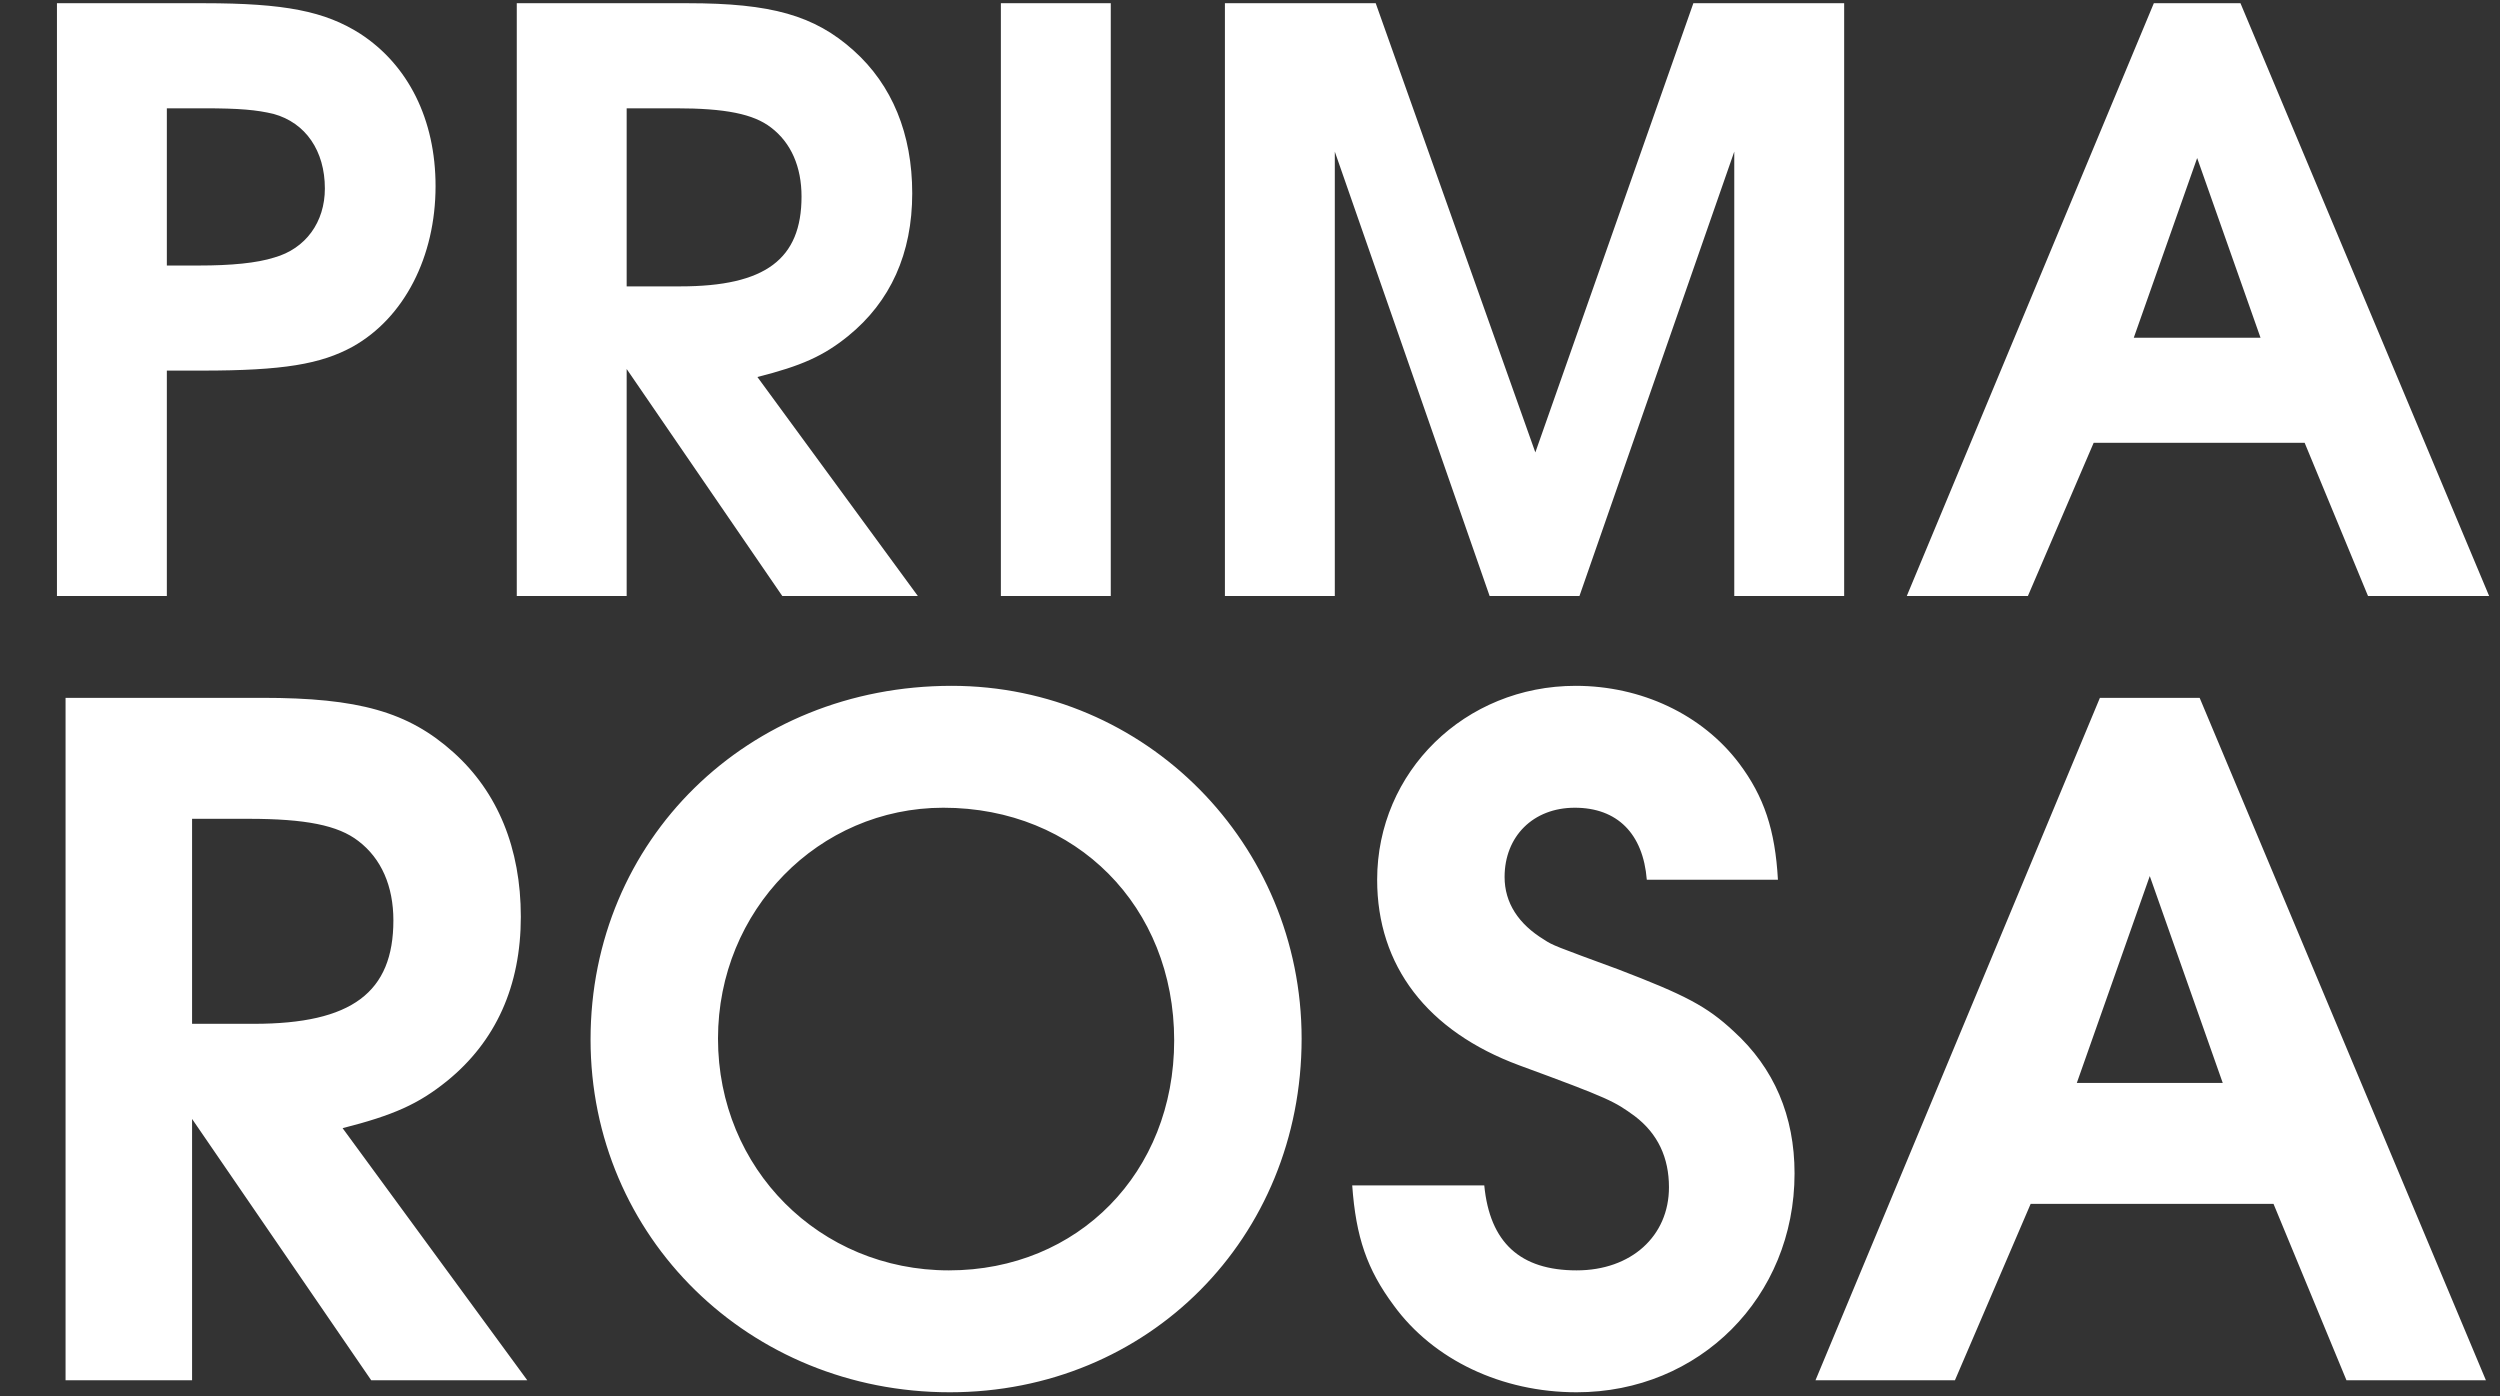
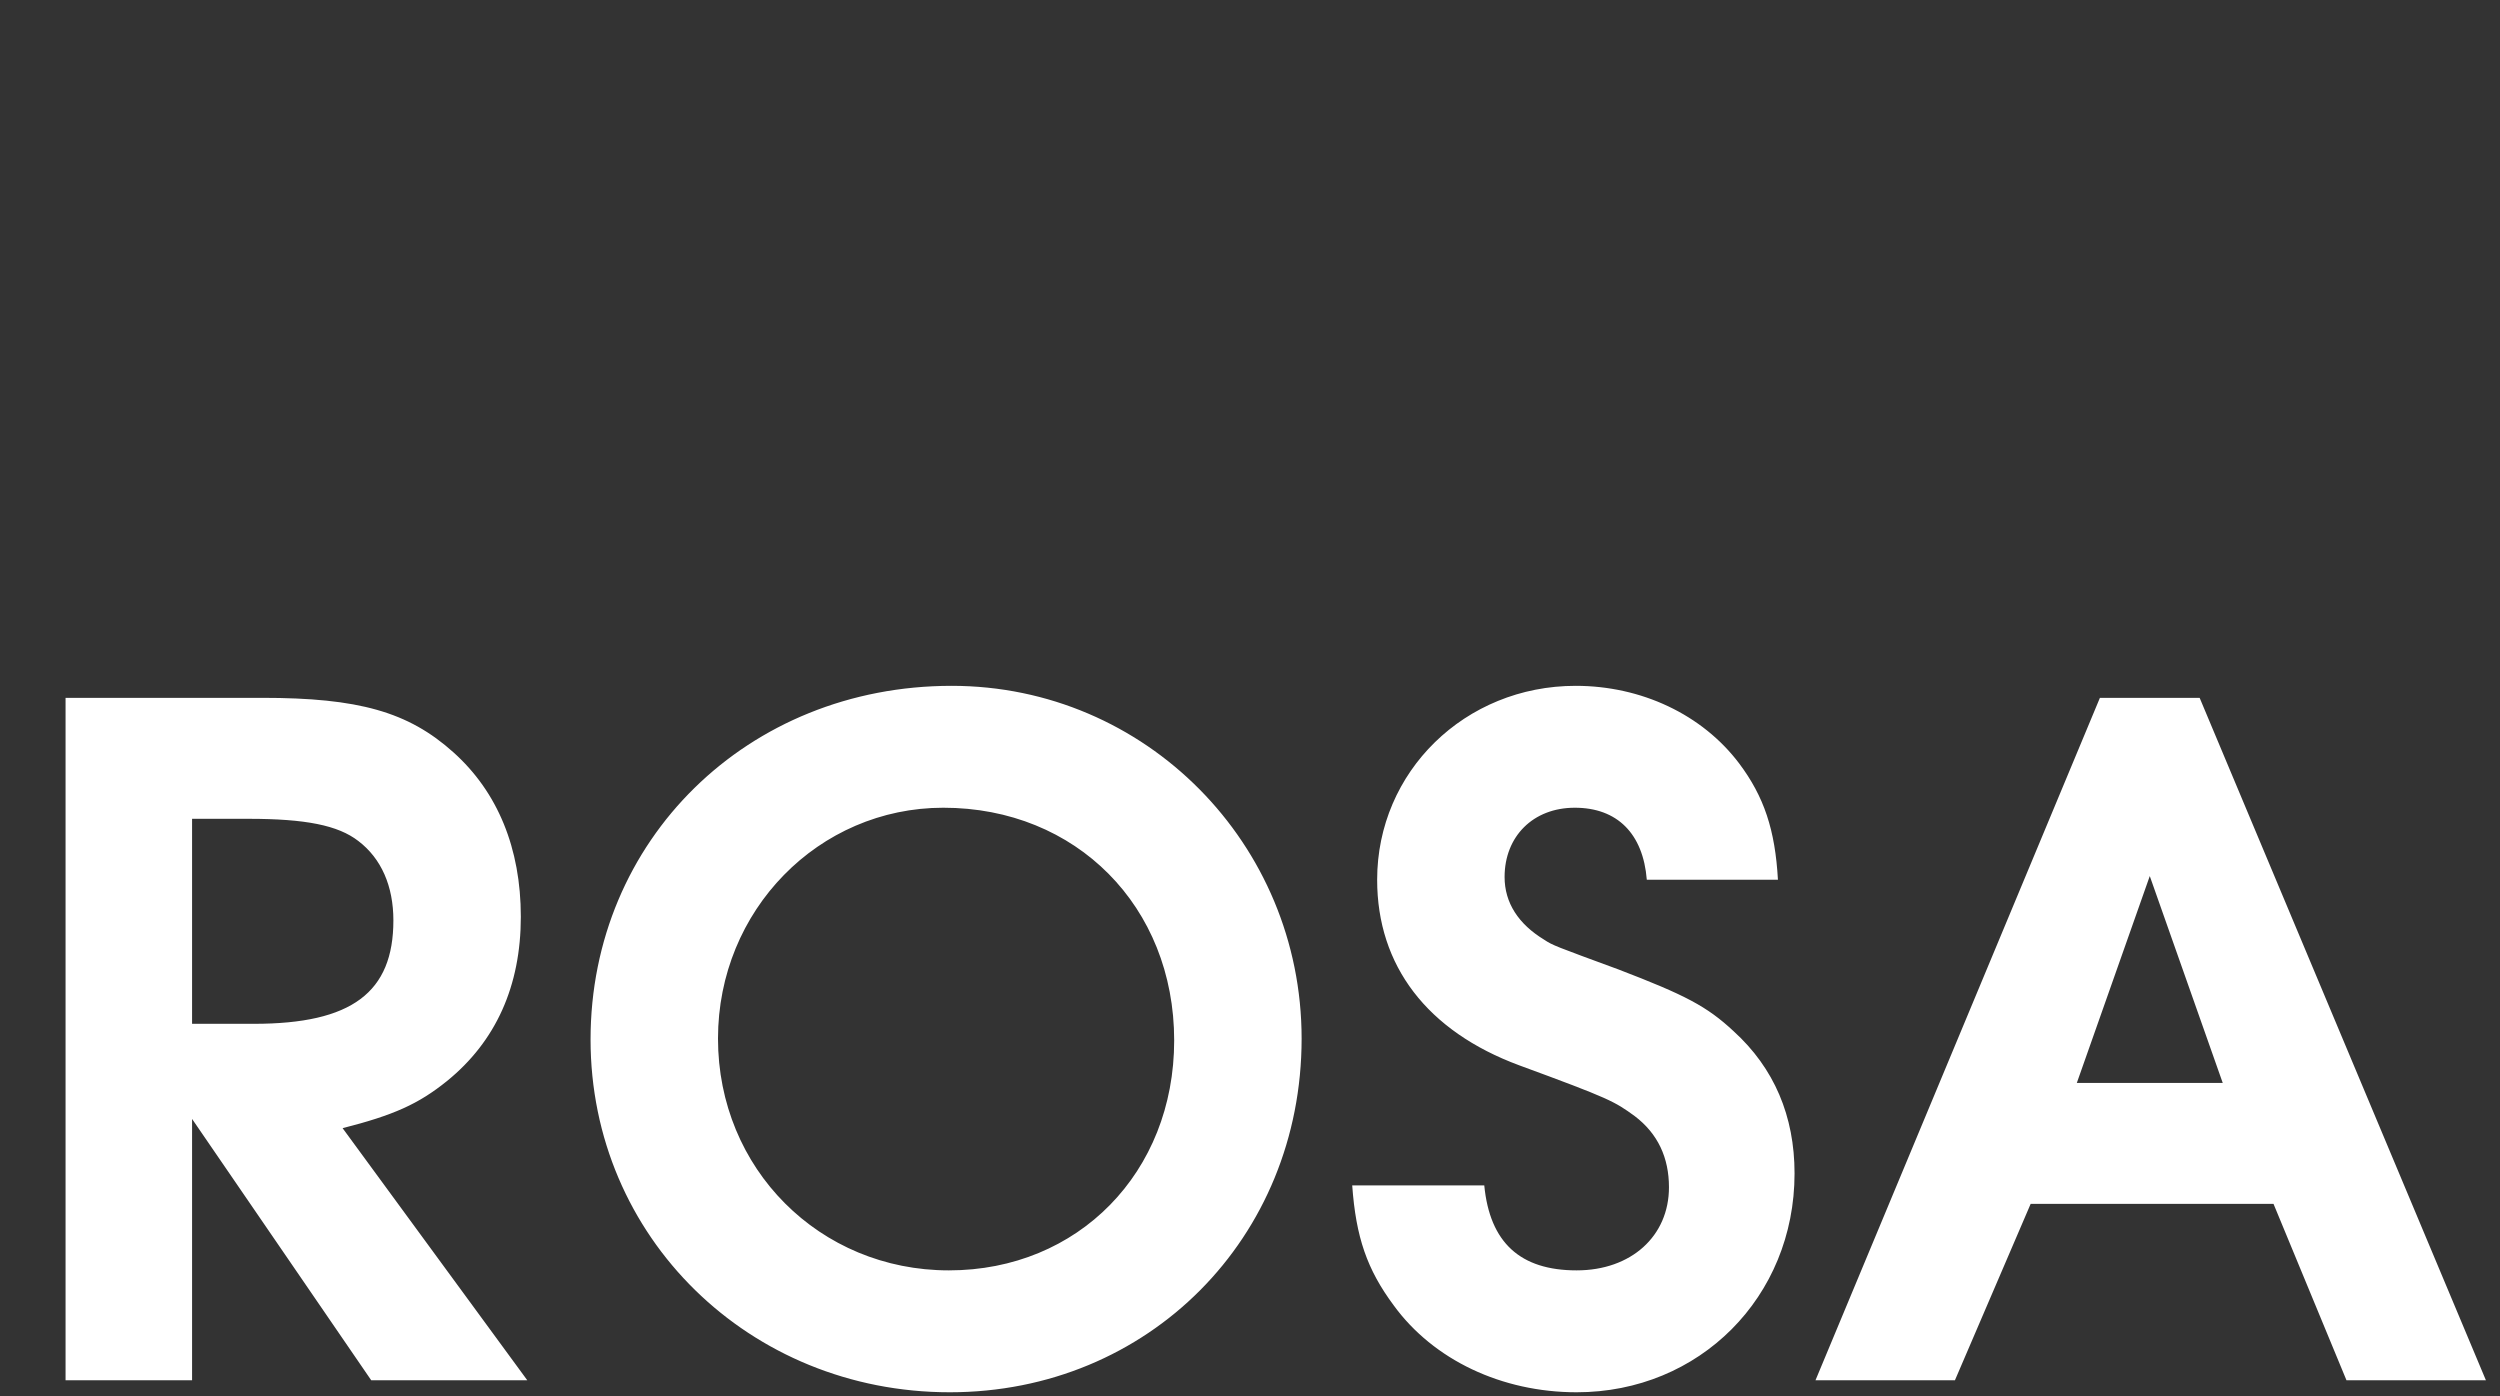
<svg xmlns="http://www.w3.org/2000/svg" width="625" height="349" viewBox="0 0 625 349" fill="none">
  <rect x="0" y="0" width="625" height="349" fill="#333333" stroke="none" />
-   <path d="M14.238 149L14.238 0.805L50.936 0.805C71.19 0.805 81.217 2.81 90.04 8.425C102.072 16.246 108.89 29.882 108.89 46.527C108.89 64.174 101.07 79.414 88.235 86.634C80.214 91.046 70.789 92.65 50.535 92.65H41.711L41.711 149H14.238ZM41.711 66.38H49.733C57.754 66.38 64.171 65.778 68.583 64.374C76.404 62.168 81.217 55.551 81.217 47.128C81.217 37.703 76.404 30.684 68.382 28.479C64.171 27.476 59.96 27.075 50.936 27.075H41.711V66.38ZM129.193 149V0.805L171.907 0.805C192.762 0.805 203.591 3.813 213.418 12.636C223.043 21.259 228.057 33.492 228.057 48.331C228.057 63.372 222.642 75.404 212.014 84.027C205.797 89.04 200.383 91.447 189.353 94.254L229.46 149H195.57L156.666 92.249V149H129.193ZM156.666 71.594H170.102C191.359 71.594 200.383 64.775 200.383 49.134C200.383 41.714 197.776 35.698 192.762 31.888C188.351 28.479 181.332 27.075 168.899 27.075H156.666V71.594ZM250.219 149V0.805L277.692 0.805V149H250.219ZM306.228 149V0.805L343.928 0.805L383.835 113.104L423.34 0.805L461.04 0.805V149H433.567V37.904L394.864 149H372.404L333.701 37.904V149H306.228ZM476.695 149L538.459 0.805L560.117 0.805L622.283 149H592.002L576.16 110.698H523.419L506.975 149H476.695ZM533.446 84.428H565.13L549.288 39.508L533.446 84.428Z" fill="white" />
  <path d="M16.391 345.067L16.391 174.459H65.565C89.575 174.459 102.041 177.922 113.354 188.08C124.435 198.007 130.206 212.09 130.206 229.174C130.206 246.489 123.973 260.34 111.737 270.267C104.581 276.039 98.347 278.809 85.65 282.041L131.823 345.067H92.807L48.019 279.733L48.019 345.067H16.391ZM48.019 255.954H63.487C87.959 255.954 98.347 248.105 98.347 230.097C98.347 221.555 95.346 214.63 89.575 210.243C84.496 206.319 76.415 204.702 62.102 204.702H48.019V255.954ZM237.907 171.458C286.389 171.458 325.404 210.936 325.404 259.648C325.404 309.514 287.081 348.068 237.446 348.068C187.349 348.068 147.64 309.283 147.64 259.879C147.64 210.012 186.887 171.458 237.907 171.458ZM235.83 201.932C204.663 201.932 179.499 227.558 179.499 259.648C179.499 292.199 204.894 317.594 237.215 317.594C269.536 317.594 293.545 293.123 293.545 260.109C293.545 226.634 269.074 201.932 235.83 201.932ZM338.055 296.355H371.068C372.453 310.668 380.072 317.594 394.155 317.594C407.775 317.594 417.241 309.052 417.241 296.817C417.241 289.429 414.47 283.427 408.699 279.04C403.62 275.346 402.466 274.654 379.841 266.343C356.755 257.801 344.288 241.41 344.288 219.939C344.288 192.928 366.22 171.458 393.924 171.458C410.315 171.458 425.552 178.615 434.786 190.851C441.02 199.162 443.79 207.473 444.483 219.939H411.7C410.777 208.396 404.312 201.932 393.693 201.932C383.304 201.932 376.147 209.089 376.147 219.247C376.147 225.711 379.61 231.021 386.074 234.945C388.152 236.331 388.845 236.561 404.543 242.333C421.396 248.797 426.706 251.568 433.401 257.801C443.559 267.035 448.638 279.04 448.638 293.354C448.638 324.289 424.859 348.068 394.155 348.068C375.455 348.068 358.371 339.988 348.444 326.367C341.749 317.363 338.978 309.283 338.055 296.355ZM453.872 345.067L524.978 174.459H549.911L621.478 345.067H586.618L568.38 300.972H507.663L488.732 345.067H453.872ZM519.206 270.729H555.683L537.444 219.016L519.206 270.729Z" fill="white" />
</svg>